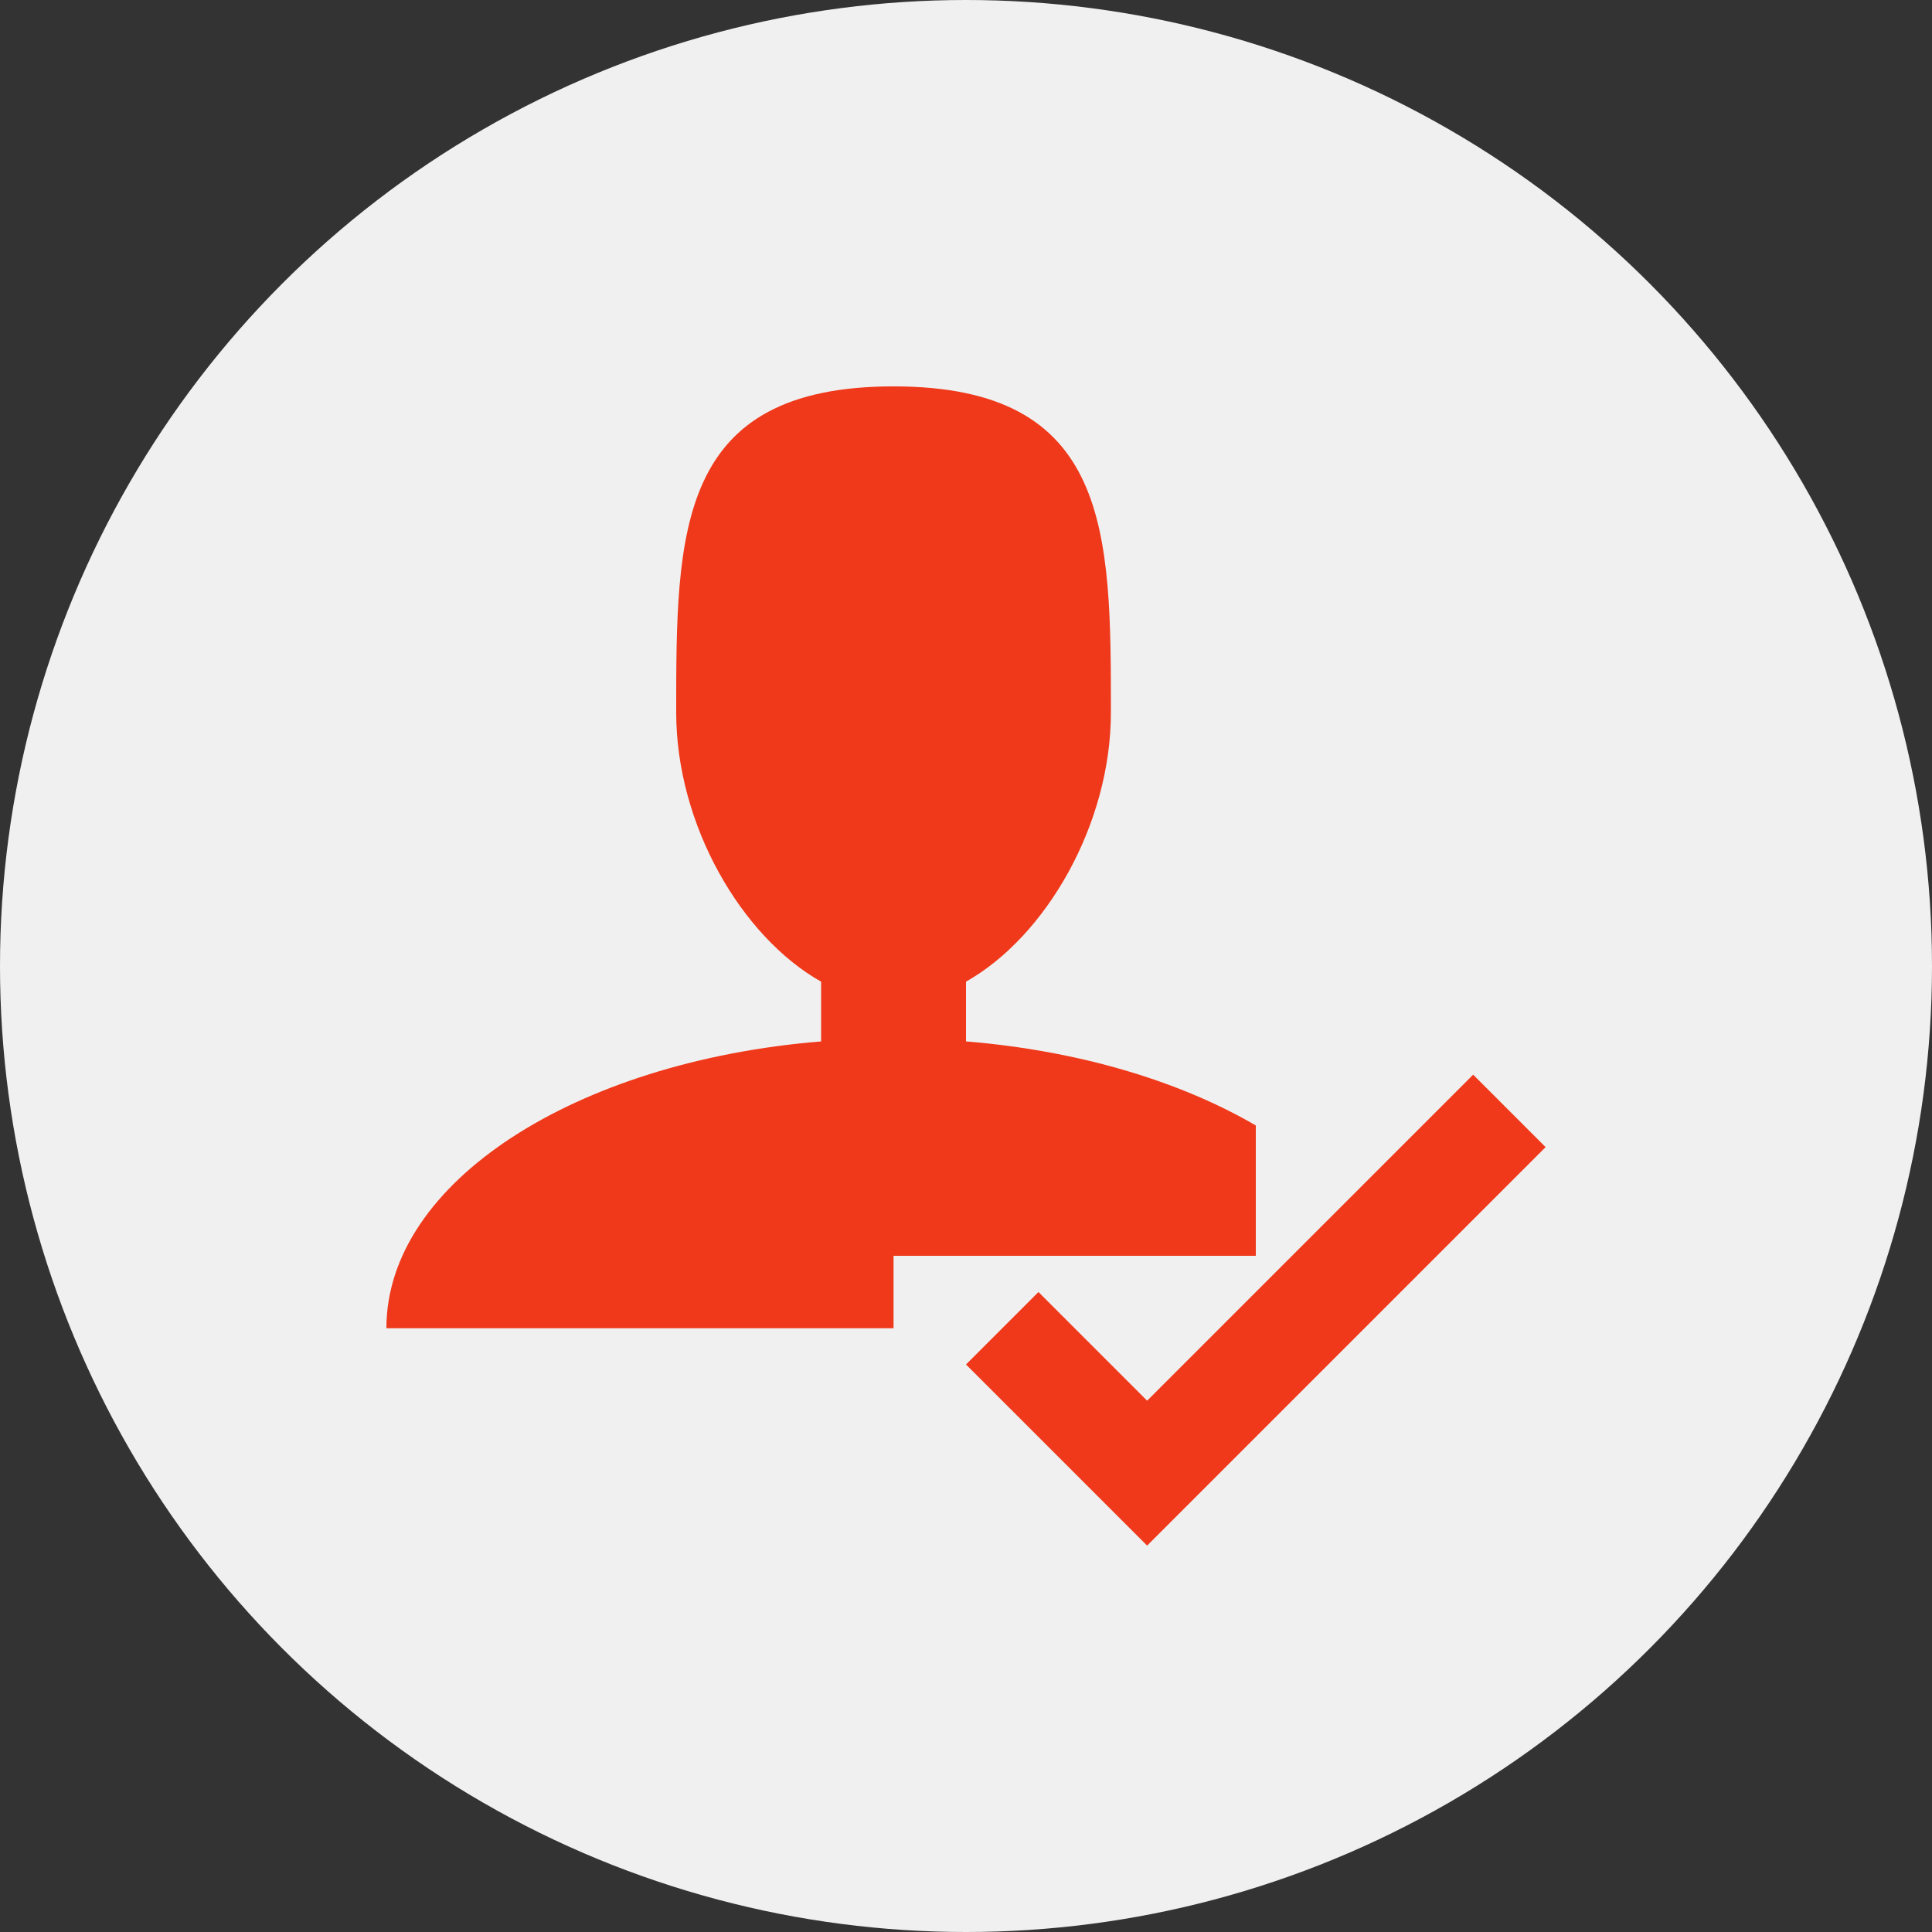
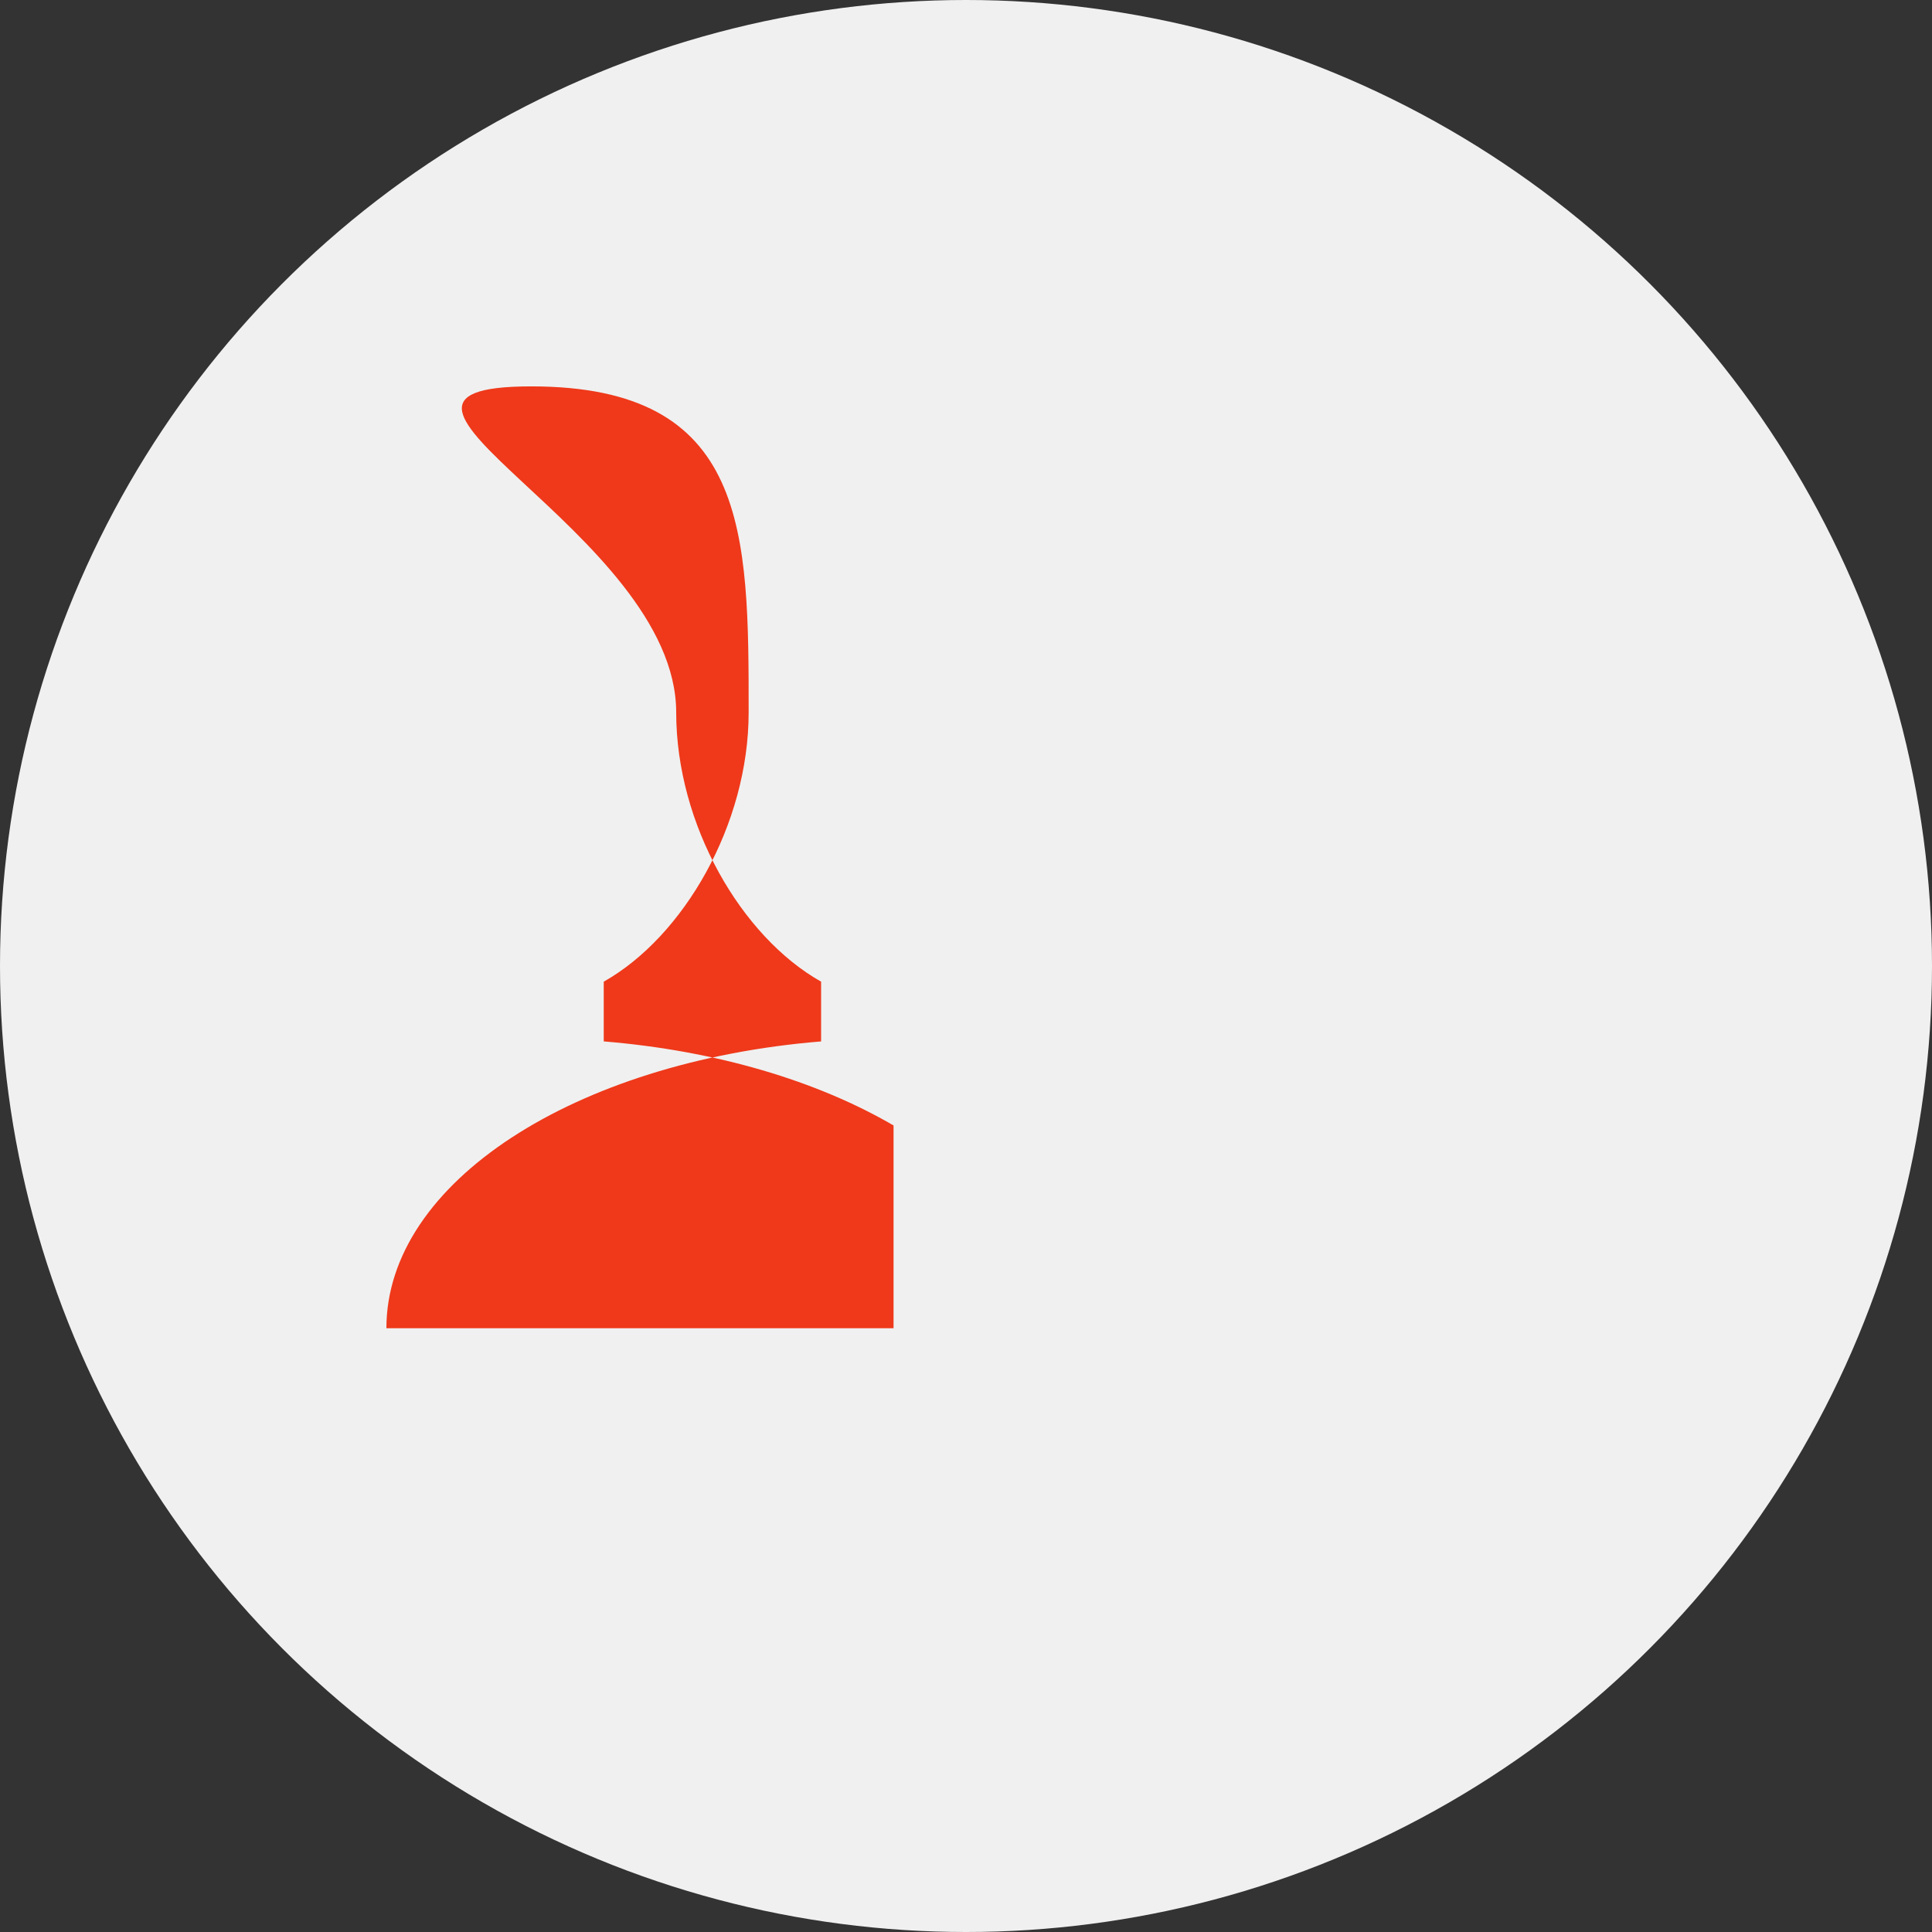
<svg xmlns="http://www.w3.org/2000/svg" version="1.1" x="0px" y="0px" width="100px" height="100px" viewBox="0 0 100 100" enable-background="new 0 0 100 100" xml:space="preserve">
  <rect x="0" y="0" width="100" height="100" fill="#333333" stroke="none" />
  <circle fill="#F0F0F0" cx="50" cy="50" r="50" />
  <g>
-     <path fill="#EF391A" d="M76.25,55.625L59.375,72.5l-5.625-5.625L50,70.625L59.375,80L80,59.375L76.25,55.625z" />
-     <path fill="#EF391A" d="M46.25,65H65v-6.746c-3.938-2.297-9.159-3.873-15-4.351v-3.093c4.131-2.328,7.5-8.131,7.5-13.936   c0-9.32,0-16.875-11.25-16.875S35,27.555,35,36.875c0,5.804,3.369,11.608,7.5,13.936v3.093C29.779,54.943,20,61.193,20,68.75h26.25   V65L46.25,65z" />
+     <path fill="#EF391A" d="M46.25,65v-6.746c-3.938-2.297-9.159-3.873-15-4.351v-3.093c4.131-2.328,7.5-8.131,7.5-13.936   c0-9.32,0-16.875-11.25-16.875S35,27.555,35,36.875c0,5.804,3.369,11.608,7.5,13.936v3.093C29.779,54.943,20,61.193,20,68.75h26.25   V65L46.25,65z" />
  </g>
</svg>